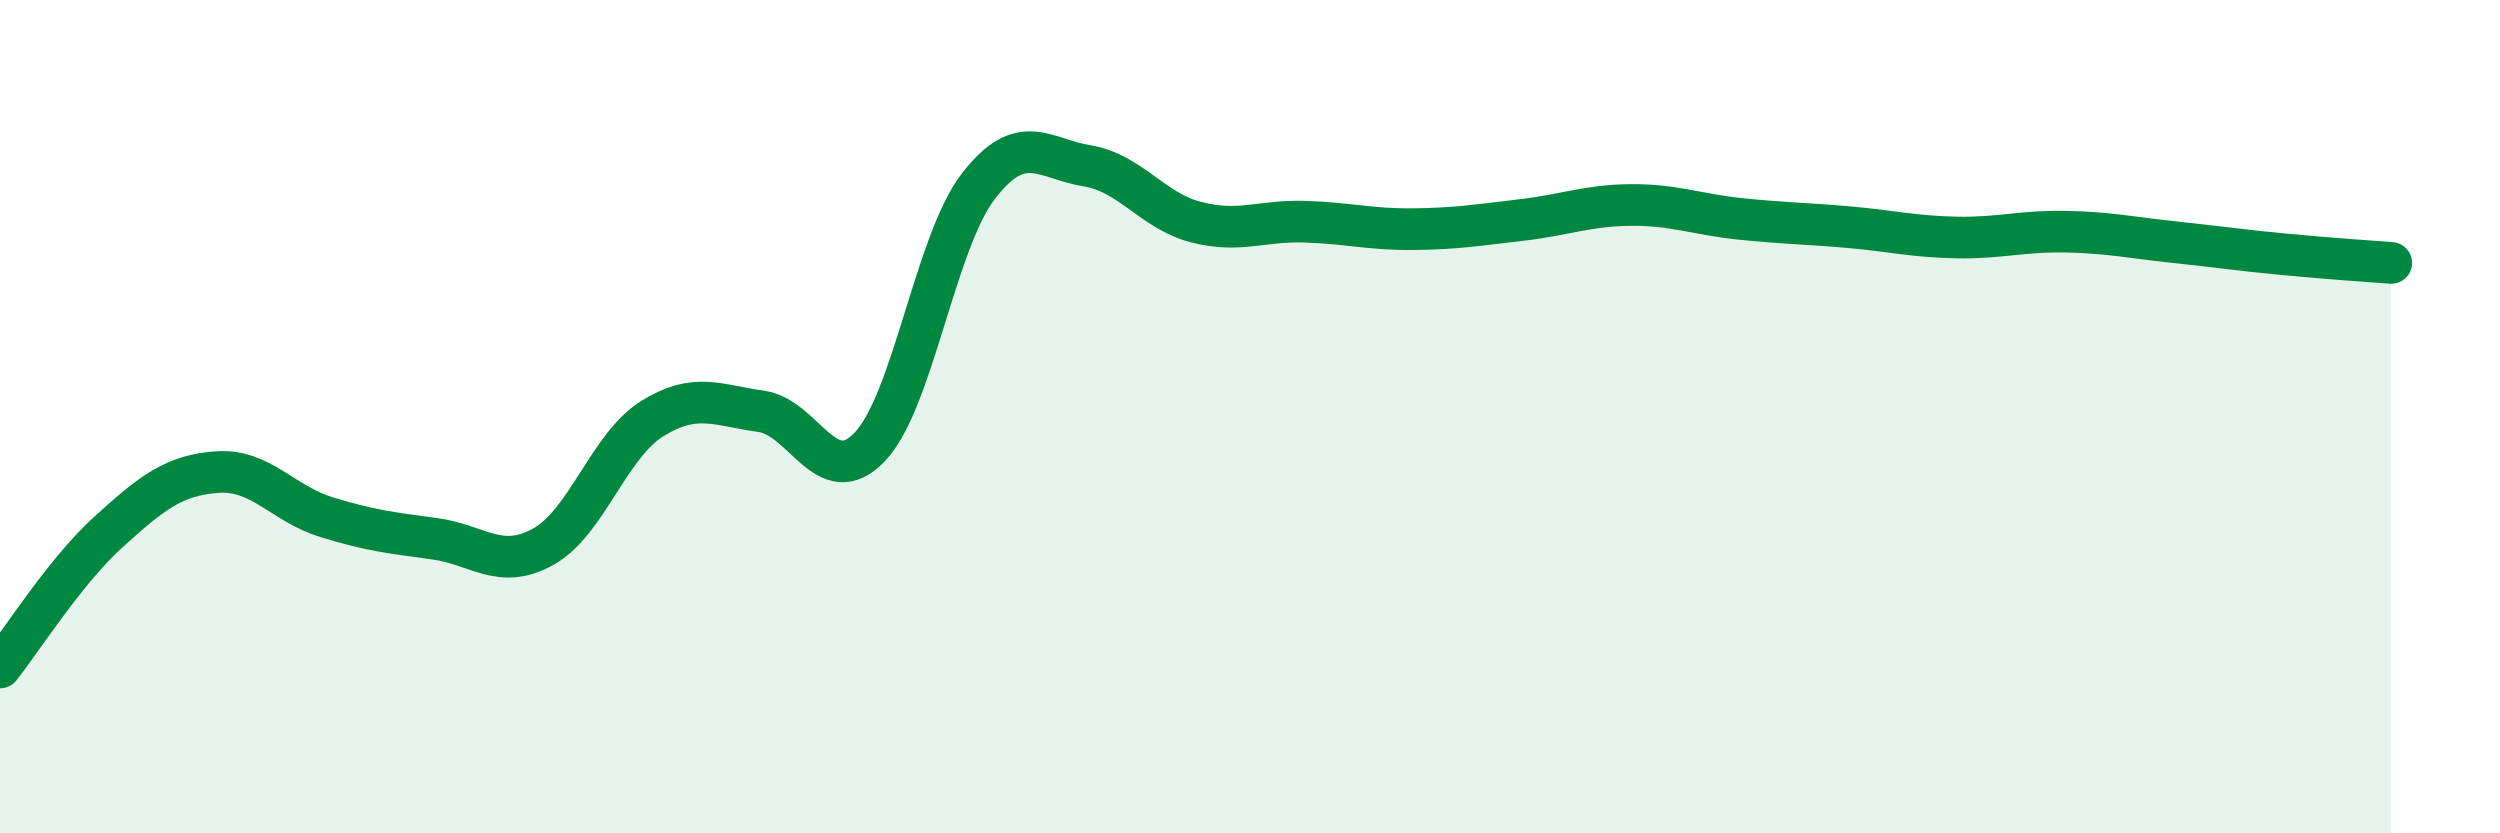
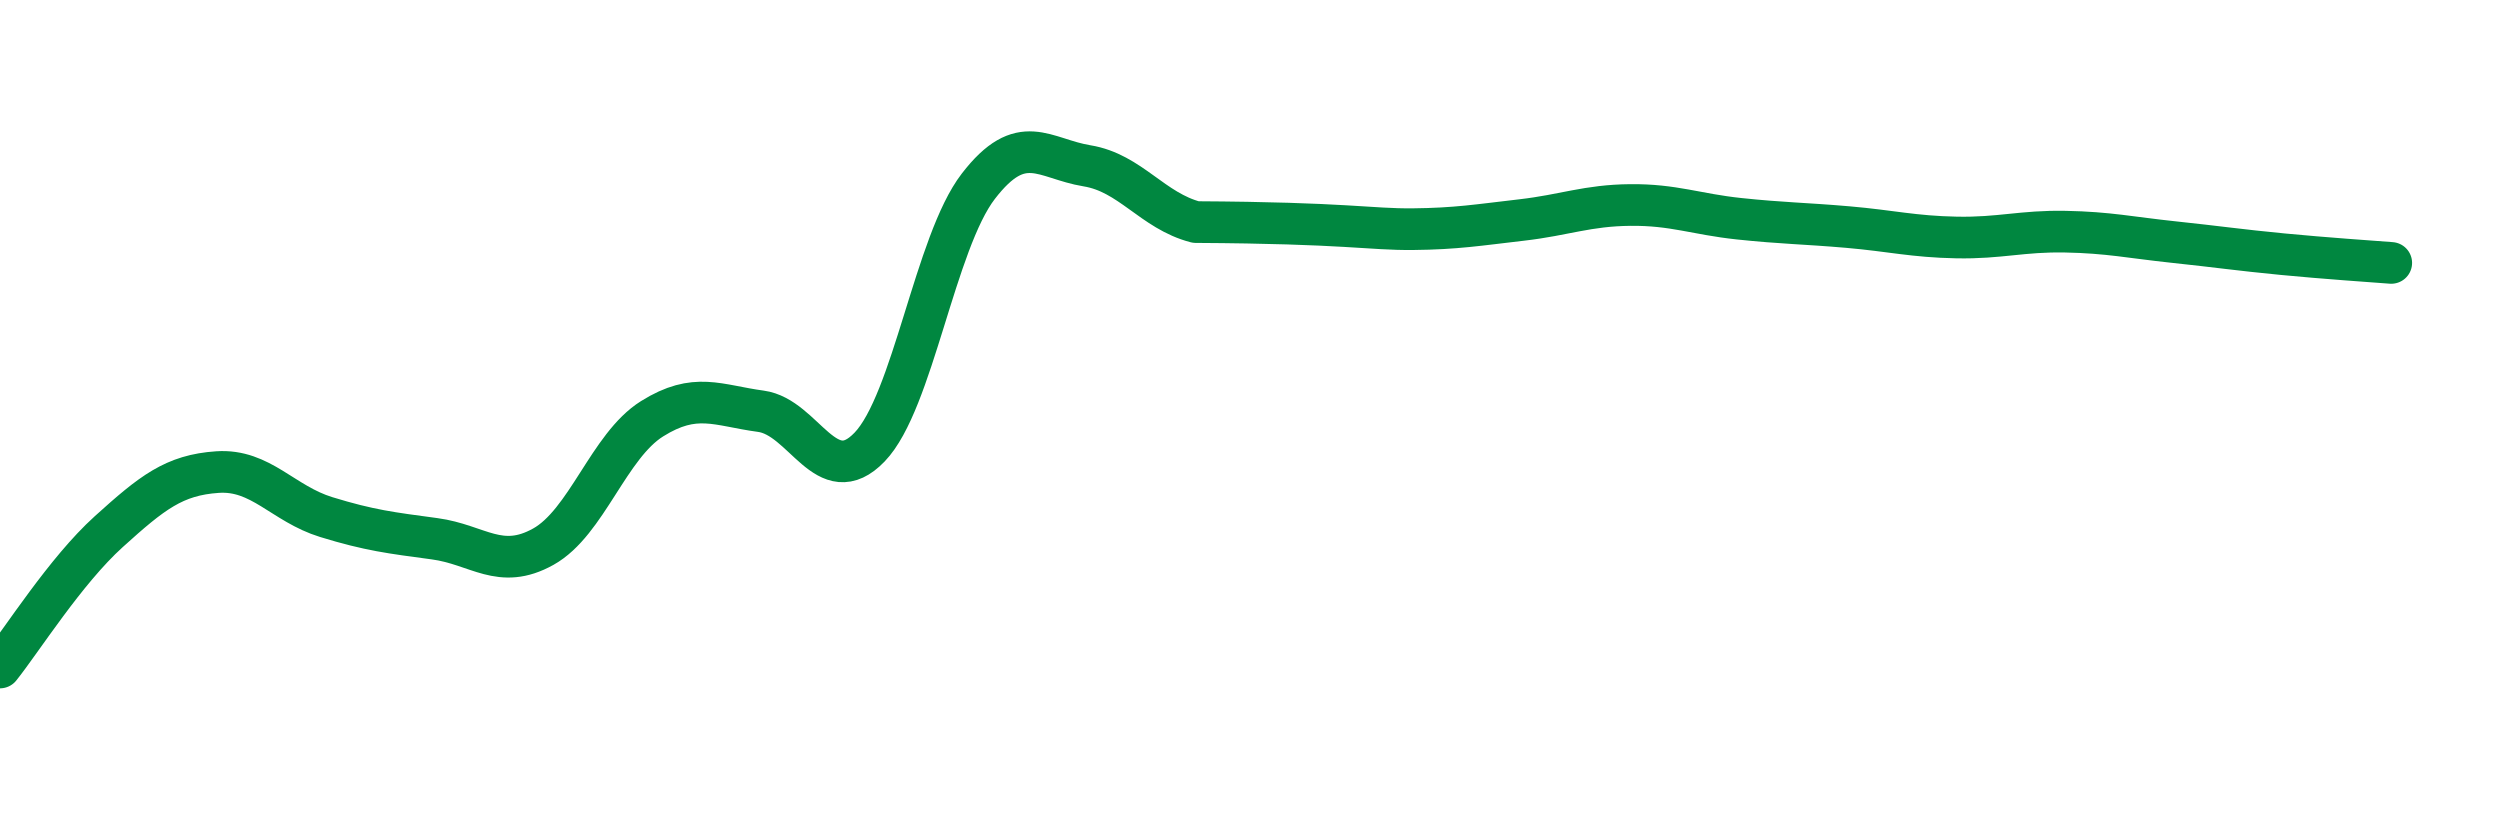
<svg xmlns="http://www.w3.org/2000/svg" width="60" height="20" viewBox="0 0 60 20">
-   <path d="M 0,16.02 C 0.52,15.37 1.57,13.7 2.61,12.76 C 3.65,11.82 4.18,11.4 5.22,11.33 C 6.26,11.26 6.79,12.09 7.83,12.41 C 8.87,12.73 9.39,12.79 10.43,12.93 C 11.47,13.07 12,13.7 13.04,13.12 C 14.08,12.54 14.61,10.7 15.65,10.05 C 16.69,9.4 17.22,9.73 18.26,9.87 C 19.3,10.01 19.83,11.81 20.87,10.73 C 21.91,9.65 22.44,5.82 23.48,4.47 C 24.52,3.12 25.05,3.81 26.09,3.98 C 27.13,4.15 27.66,5.06 28.7,5.33 C 29.74,5.6 30.26,5.29 31.3,5.32 C 32.34,5.35 32.87,5.51 33.91,5.5 C 34.95,5.49 35.48,5.4 36.52,5.28 C 37.56,5.16 38.09,4.93 39.13,4.92 C 40.17,4.91 40.7,5.14 41.74,5.25 C 42.78,5.36 43.31,5.36 44.35,5.45 C 45.39,5.54 45.92,5.68 46.96,5.7 C 48,5.72 48.53,5.54 49.57,5.56 C 50.61,5.58 51.13,5.7 52.17,5.81 C 53.21,5.92 53.74,6 54.78,6.1 C 55.82,6.2 56.87,6.27 57.39,6.31L57.39 20L0 20Z" fill="#008740" opacity="0.1" stroke-linecap="round" stroke-linejoin="round" />
-   <path d="M 0,16.02 C 0.52,15.37 1.57,13.7 2.61,12.76 C 3.65,11.82 4.18,11.4 5.22,11.33 C 6.26,11.26 6.79,12.09 7.83,12.41 C 8.87,12.73 9.39,12.79 10.43,12.93 C 11.47,13.07 12,13.7 13.04,13.12 C 14.08,12.54 14.61,10.7 15.65,10.05 C 16.69,9.4 17.22,9.73 18.26,9.87 C 19.3,10.01 19.83,11.81 20.87,10.73 C 21.91,9.65 22.44,5.82 23.48,4.47 C 24.52,3.12 25.05,3.81 26.09,3.98 C 27.13,4.15 27.66,5.06 28.7,5.33 C 29.74,5.6 30.26,5.29 31.3,5.32 C 32.34,5.35 32.87,5.51 33.91,5.5 C 34.95,5.49 35.48,5.4 36.52,5.28 C 37.56,5.16 38.09,4.93 39.13,4.92 C 40.17,4.91 40.7,5.14 41.74,5.25 C 42.78,5.36 43.31,5.36 44.35,5.45 C 45.39,5.54 45.92,5.68 46.96,5.7 C 48,5.72 48.53,5.54 49.57,5.56 C 50.61,5.58 51.13,5.7 52.17,5.81 C 53.21,5.92 53.74,6 54.78,6.1 C 55.82,6.2 56.87,6.27 57.39,6.31" stroke="#008740" stroke-width="1" fill="none" stroke-linecap="round" stroke-linejoin="round" />
+   <path d="M 0,16.02 C 0.52,15.37 1.57,13.7 2.61,12.76 C 3.65,11.82 4.18,11.4 5.22,11.33 C 6.26,11.26 6.79,12.09 7.83,12.41 C 8.87,12.73 9.39,12.79 10.43,12.93 C 11.47,13.07 12,13.7 13.04,13.12 C 14.08,12.54 14.61,10.7 15.65,10.05 C 16.69,9.4 17.22,9.73 18.26,9.87 C 19.3,10.01 19.83,11.81 20.87,10.73 C 21.91,9.65 22.44,5.82 23.48,4.47 C 24.52,3.12 25.05,3.81 26.09,3.98 C 27.13,4.15 27.66,5.06 28.7,5.33 C 32.34,5.35 32.87,5.51 33.91,5.5 C 34.95,5.49 35.48,5.4 36.52,5.28 C 37.56,5.16 38.09,4.93 39.13,4.92 C 40.17,4.91 40.7,5.14 41.74,5.25 C 42.78,5.36 43.31,5.36 44.35,5.45 C 45.39,5.54 45.92,5.68 46.96,5.7 C 48,5.72 48.53,5.54 49.57,5.56 C 50.61,5.58 51.13,5.7 52.17,5.81 C 53.21,5.92 53.74,6 54.78,6.1 C 55.82,6.2 56.87,6.27 57.39,6.31" stroke="#008740" stroke-width="1" fill="none" stroke-linecap="round" stroke-linejoin="round" />
</svg>